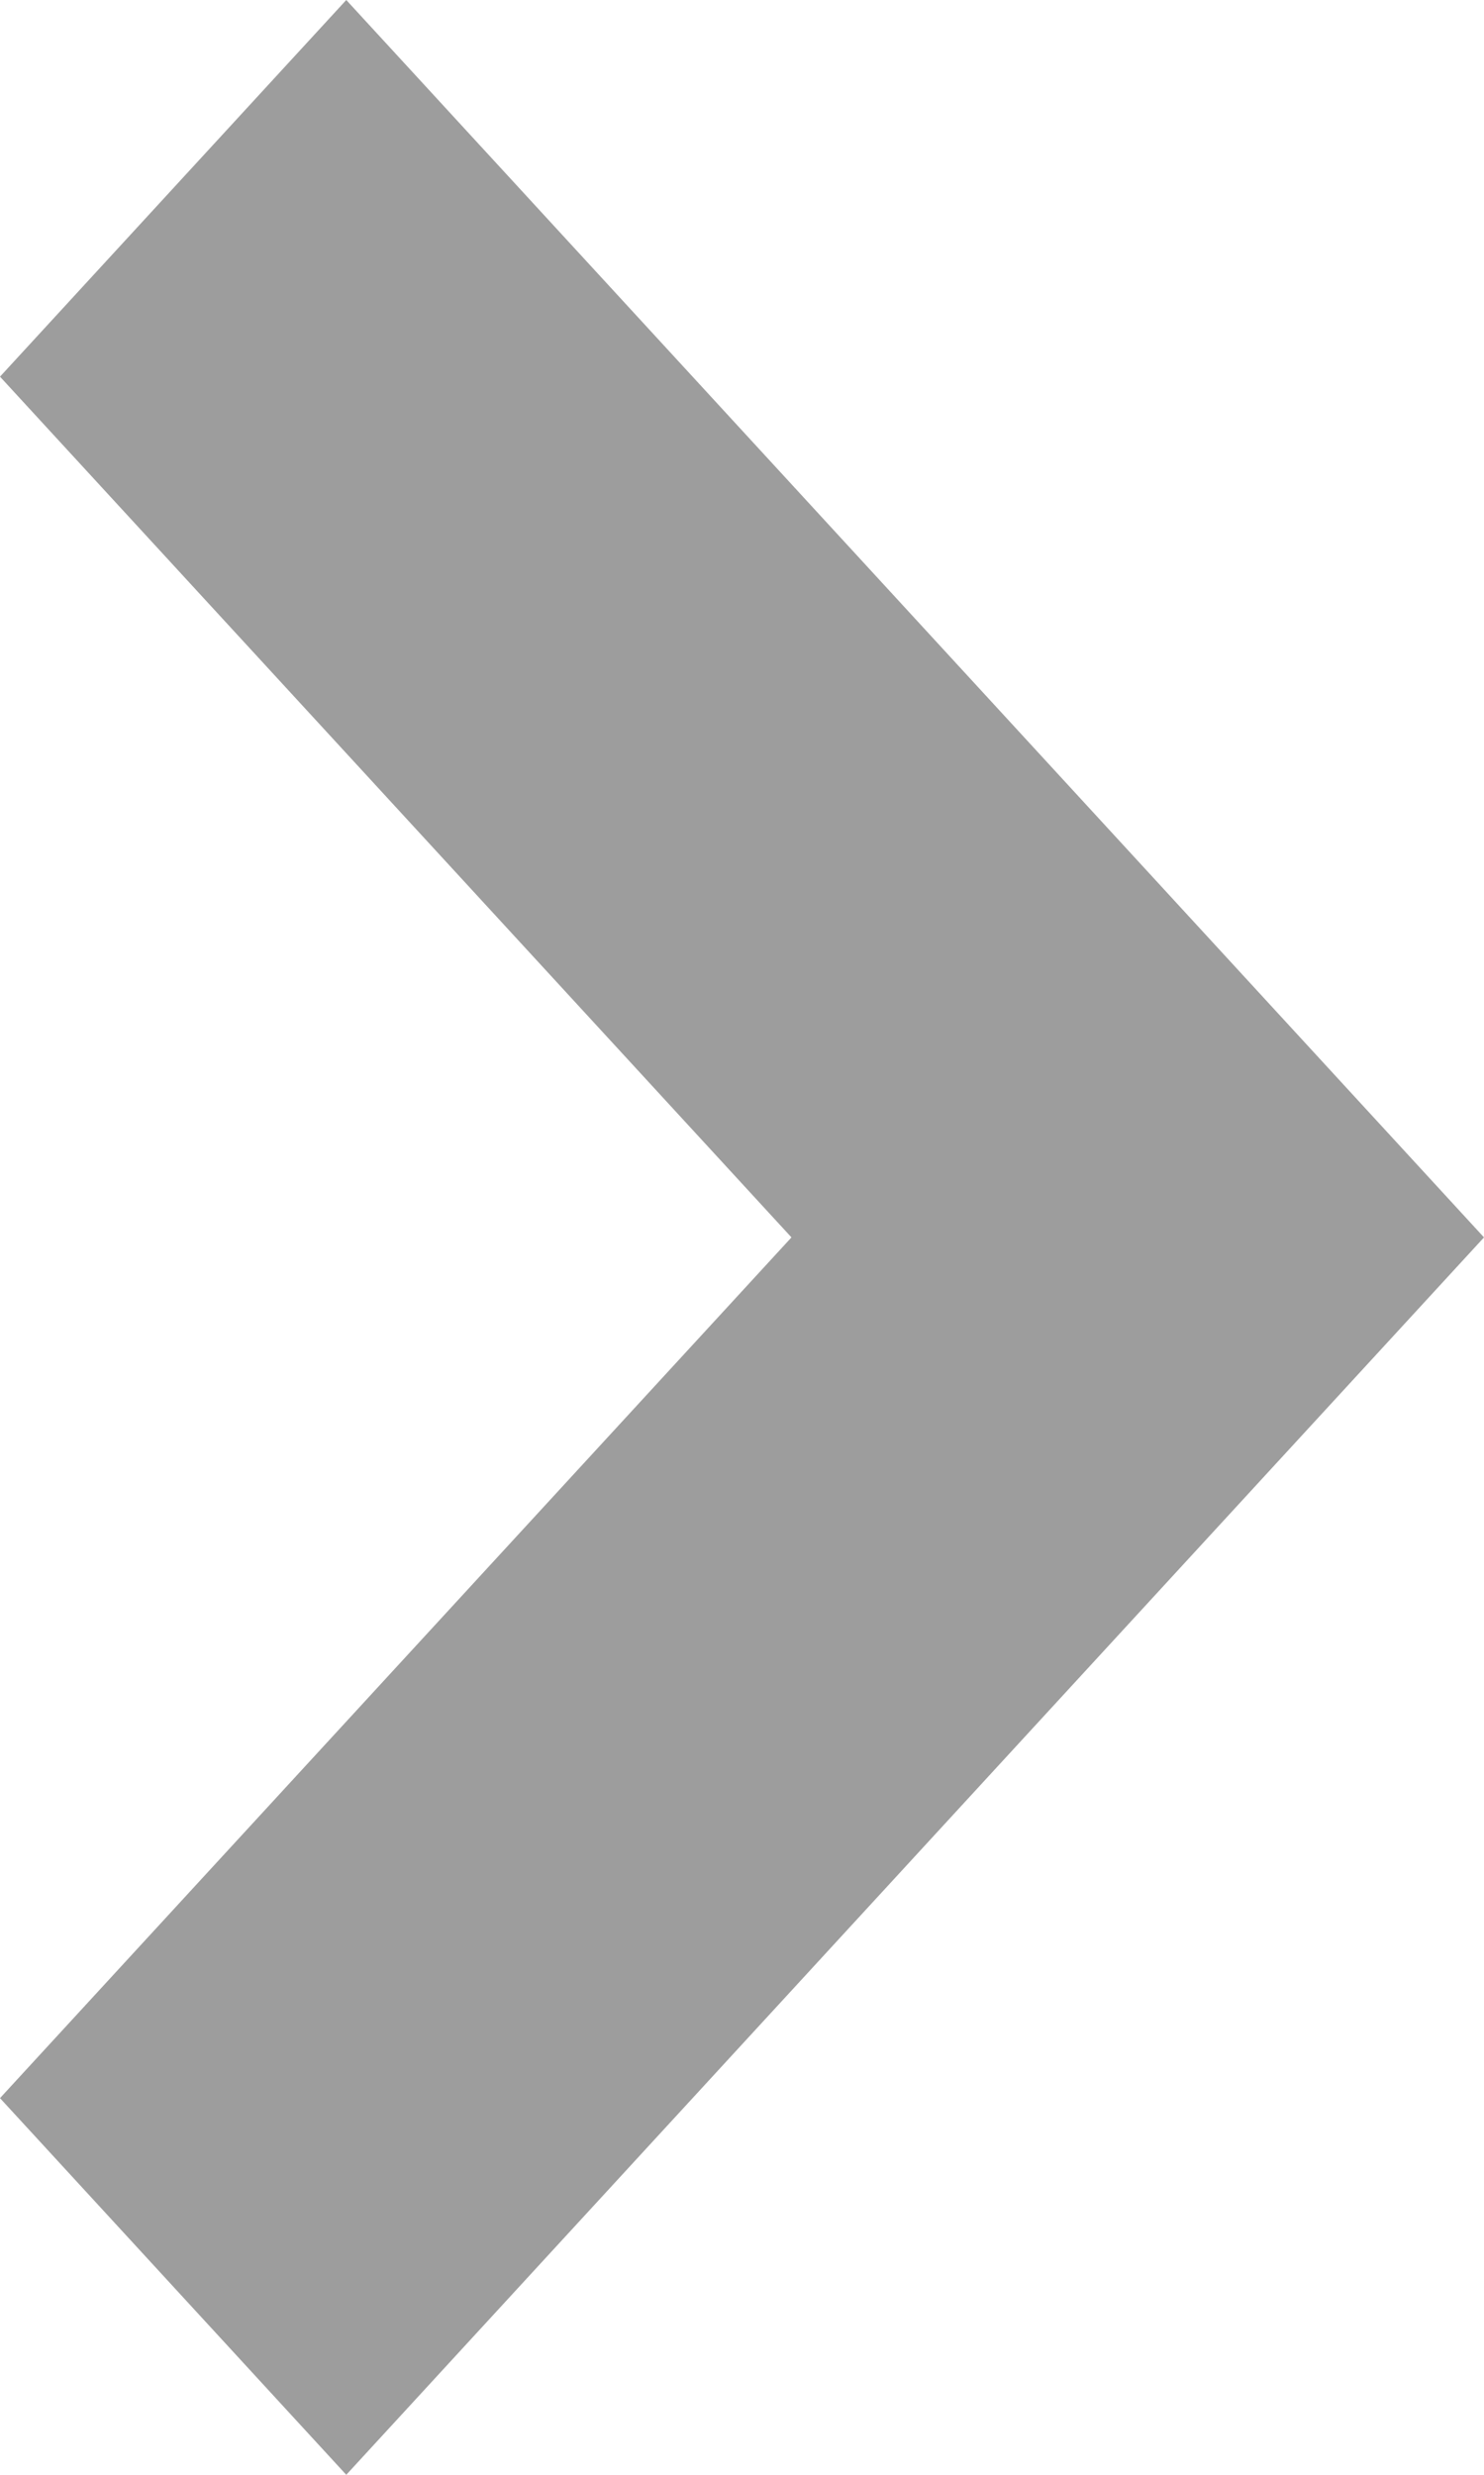
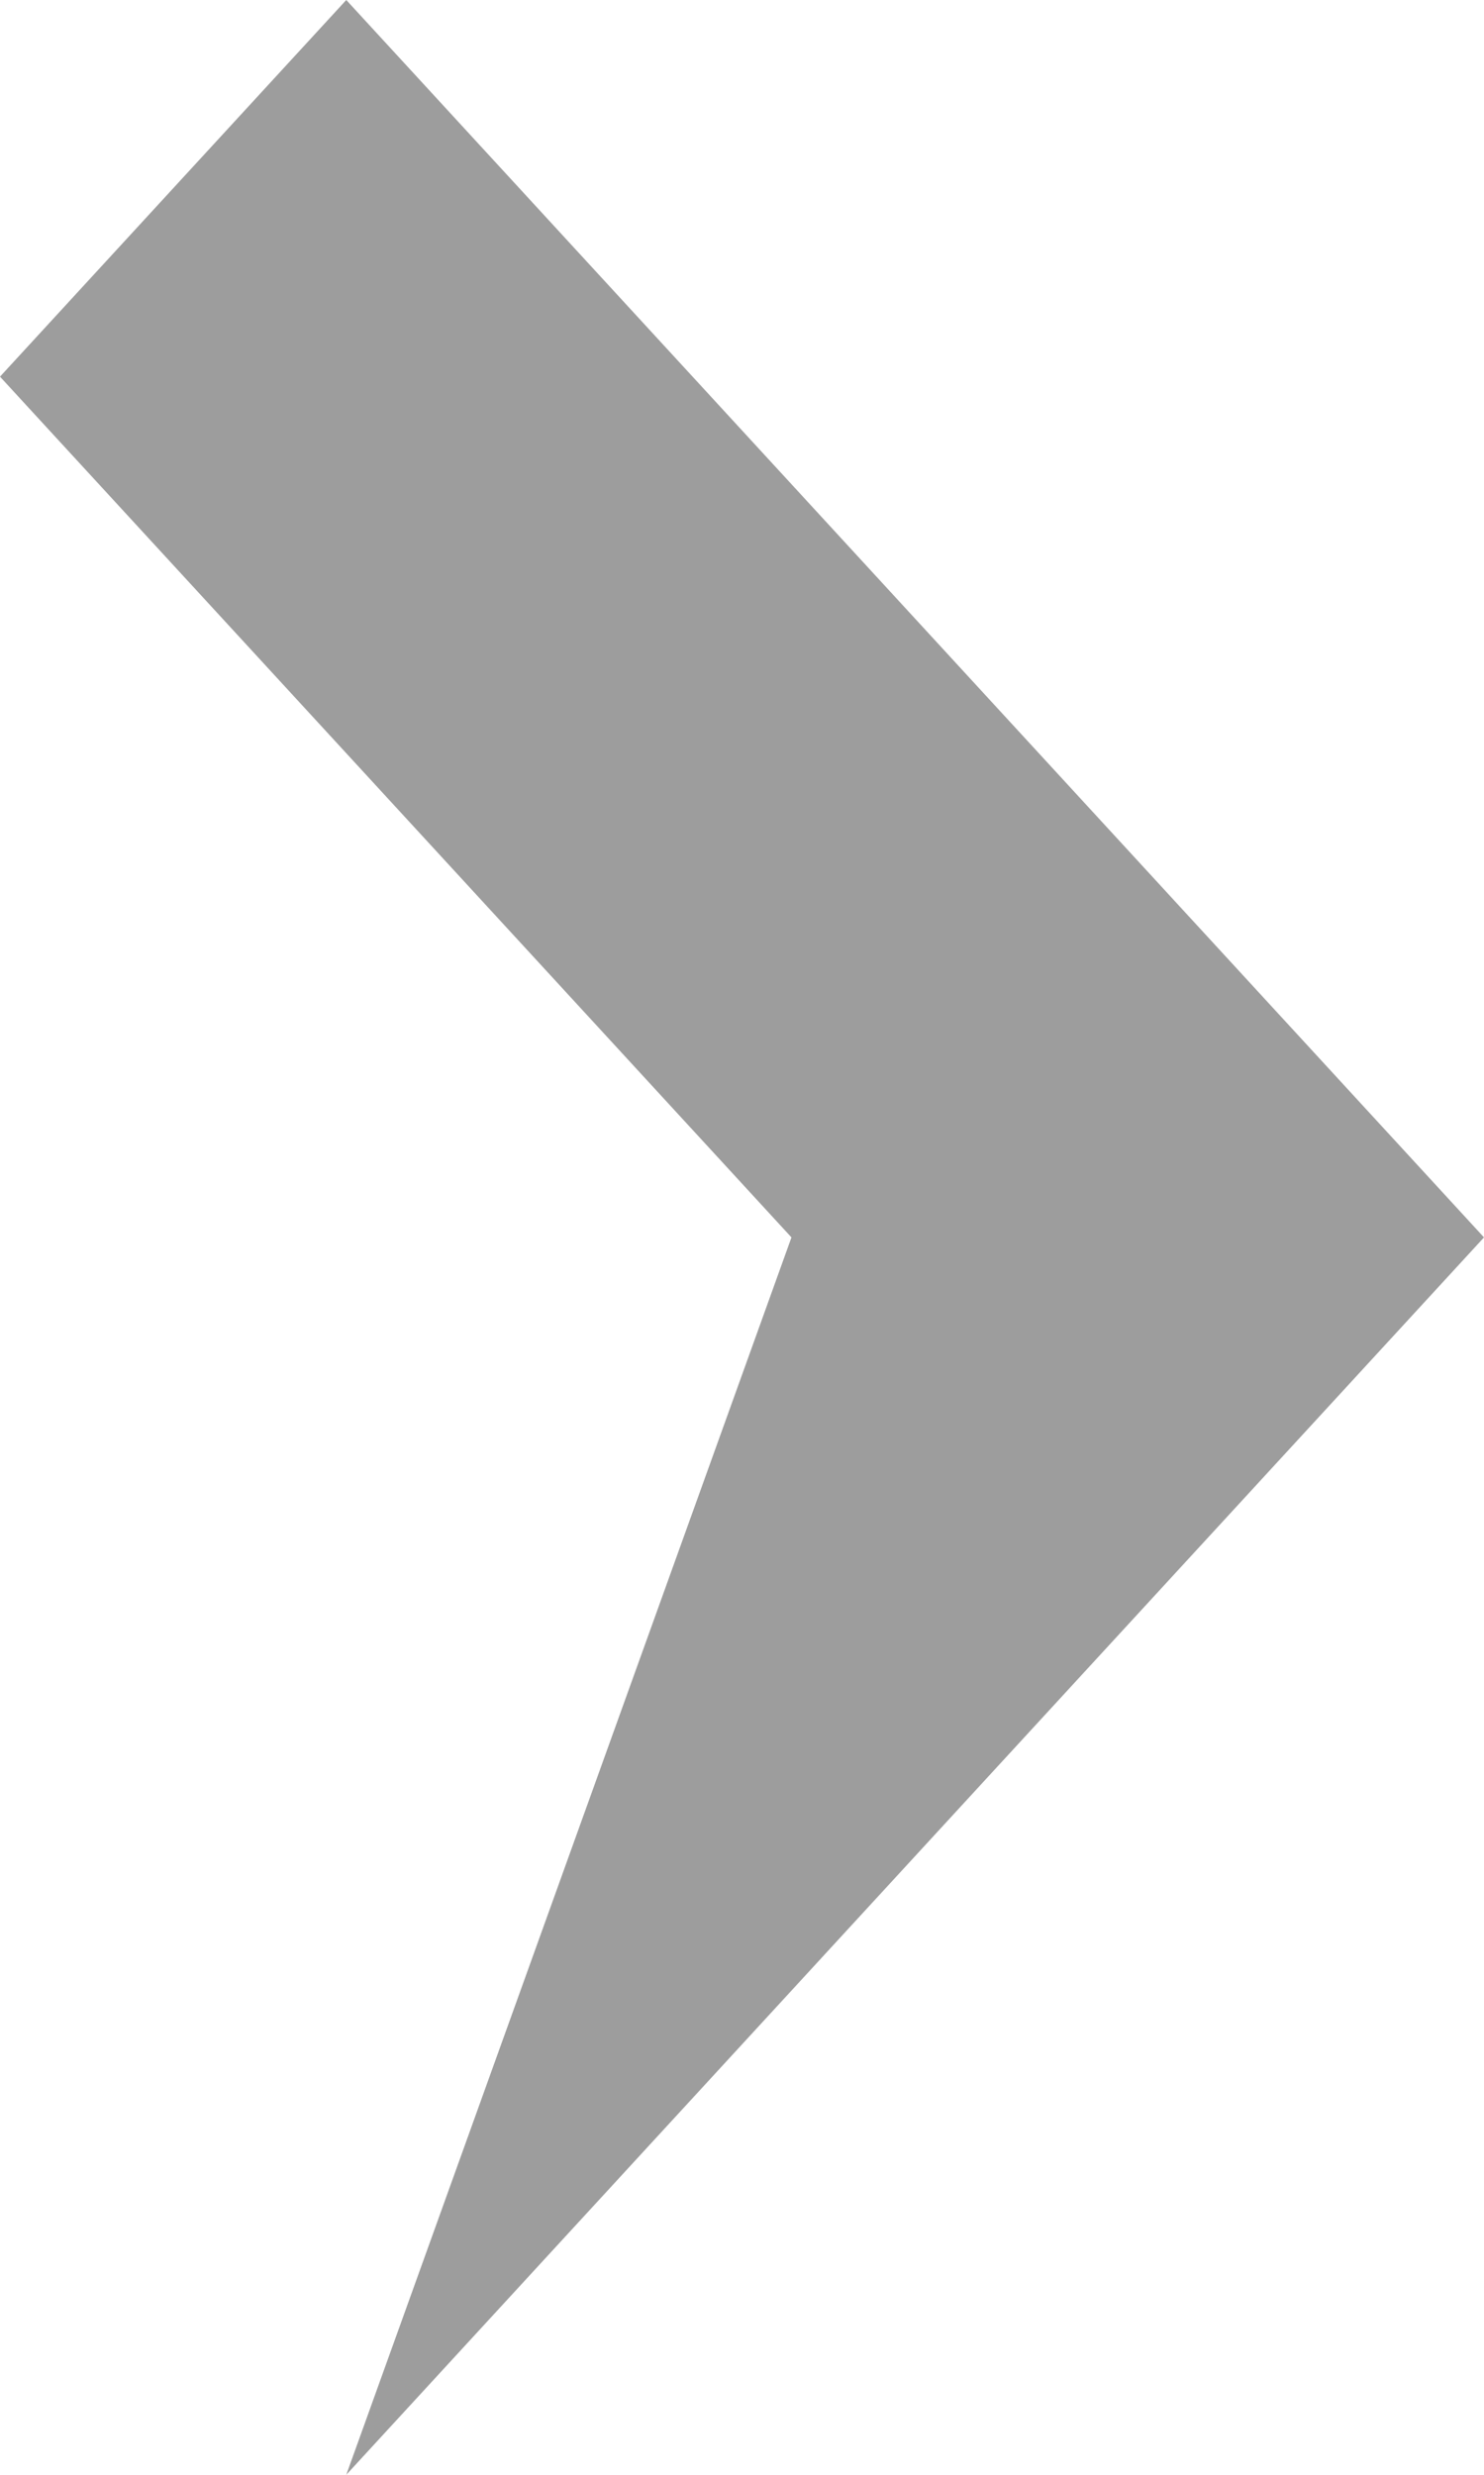
<svg xmlns="http://www.w3.org/2000/svg" width="6px" height="10px">
-   <path fill-rule="evenodd" fill="rgb(157, 157, 157)" d="M1.400,-0.000 L-0.000,1.522 L3.200,5.000 L-0.000,8.478 L1.400,10.000 L6.000,5.000 L1.400,-0.000 Z" />
+   <path fill-rule="evenodd" fill="rgb(157, 157, 157)" d="M1.400,-0.000 L-0.000,1.522 L3.200,5.000 L1.400,10.000 L6.000,5.000 L1.400,-0.000 Z" />
</svg>